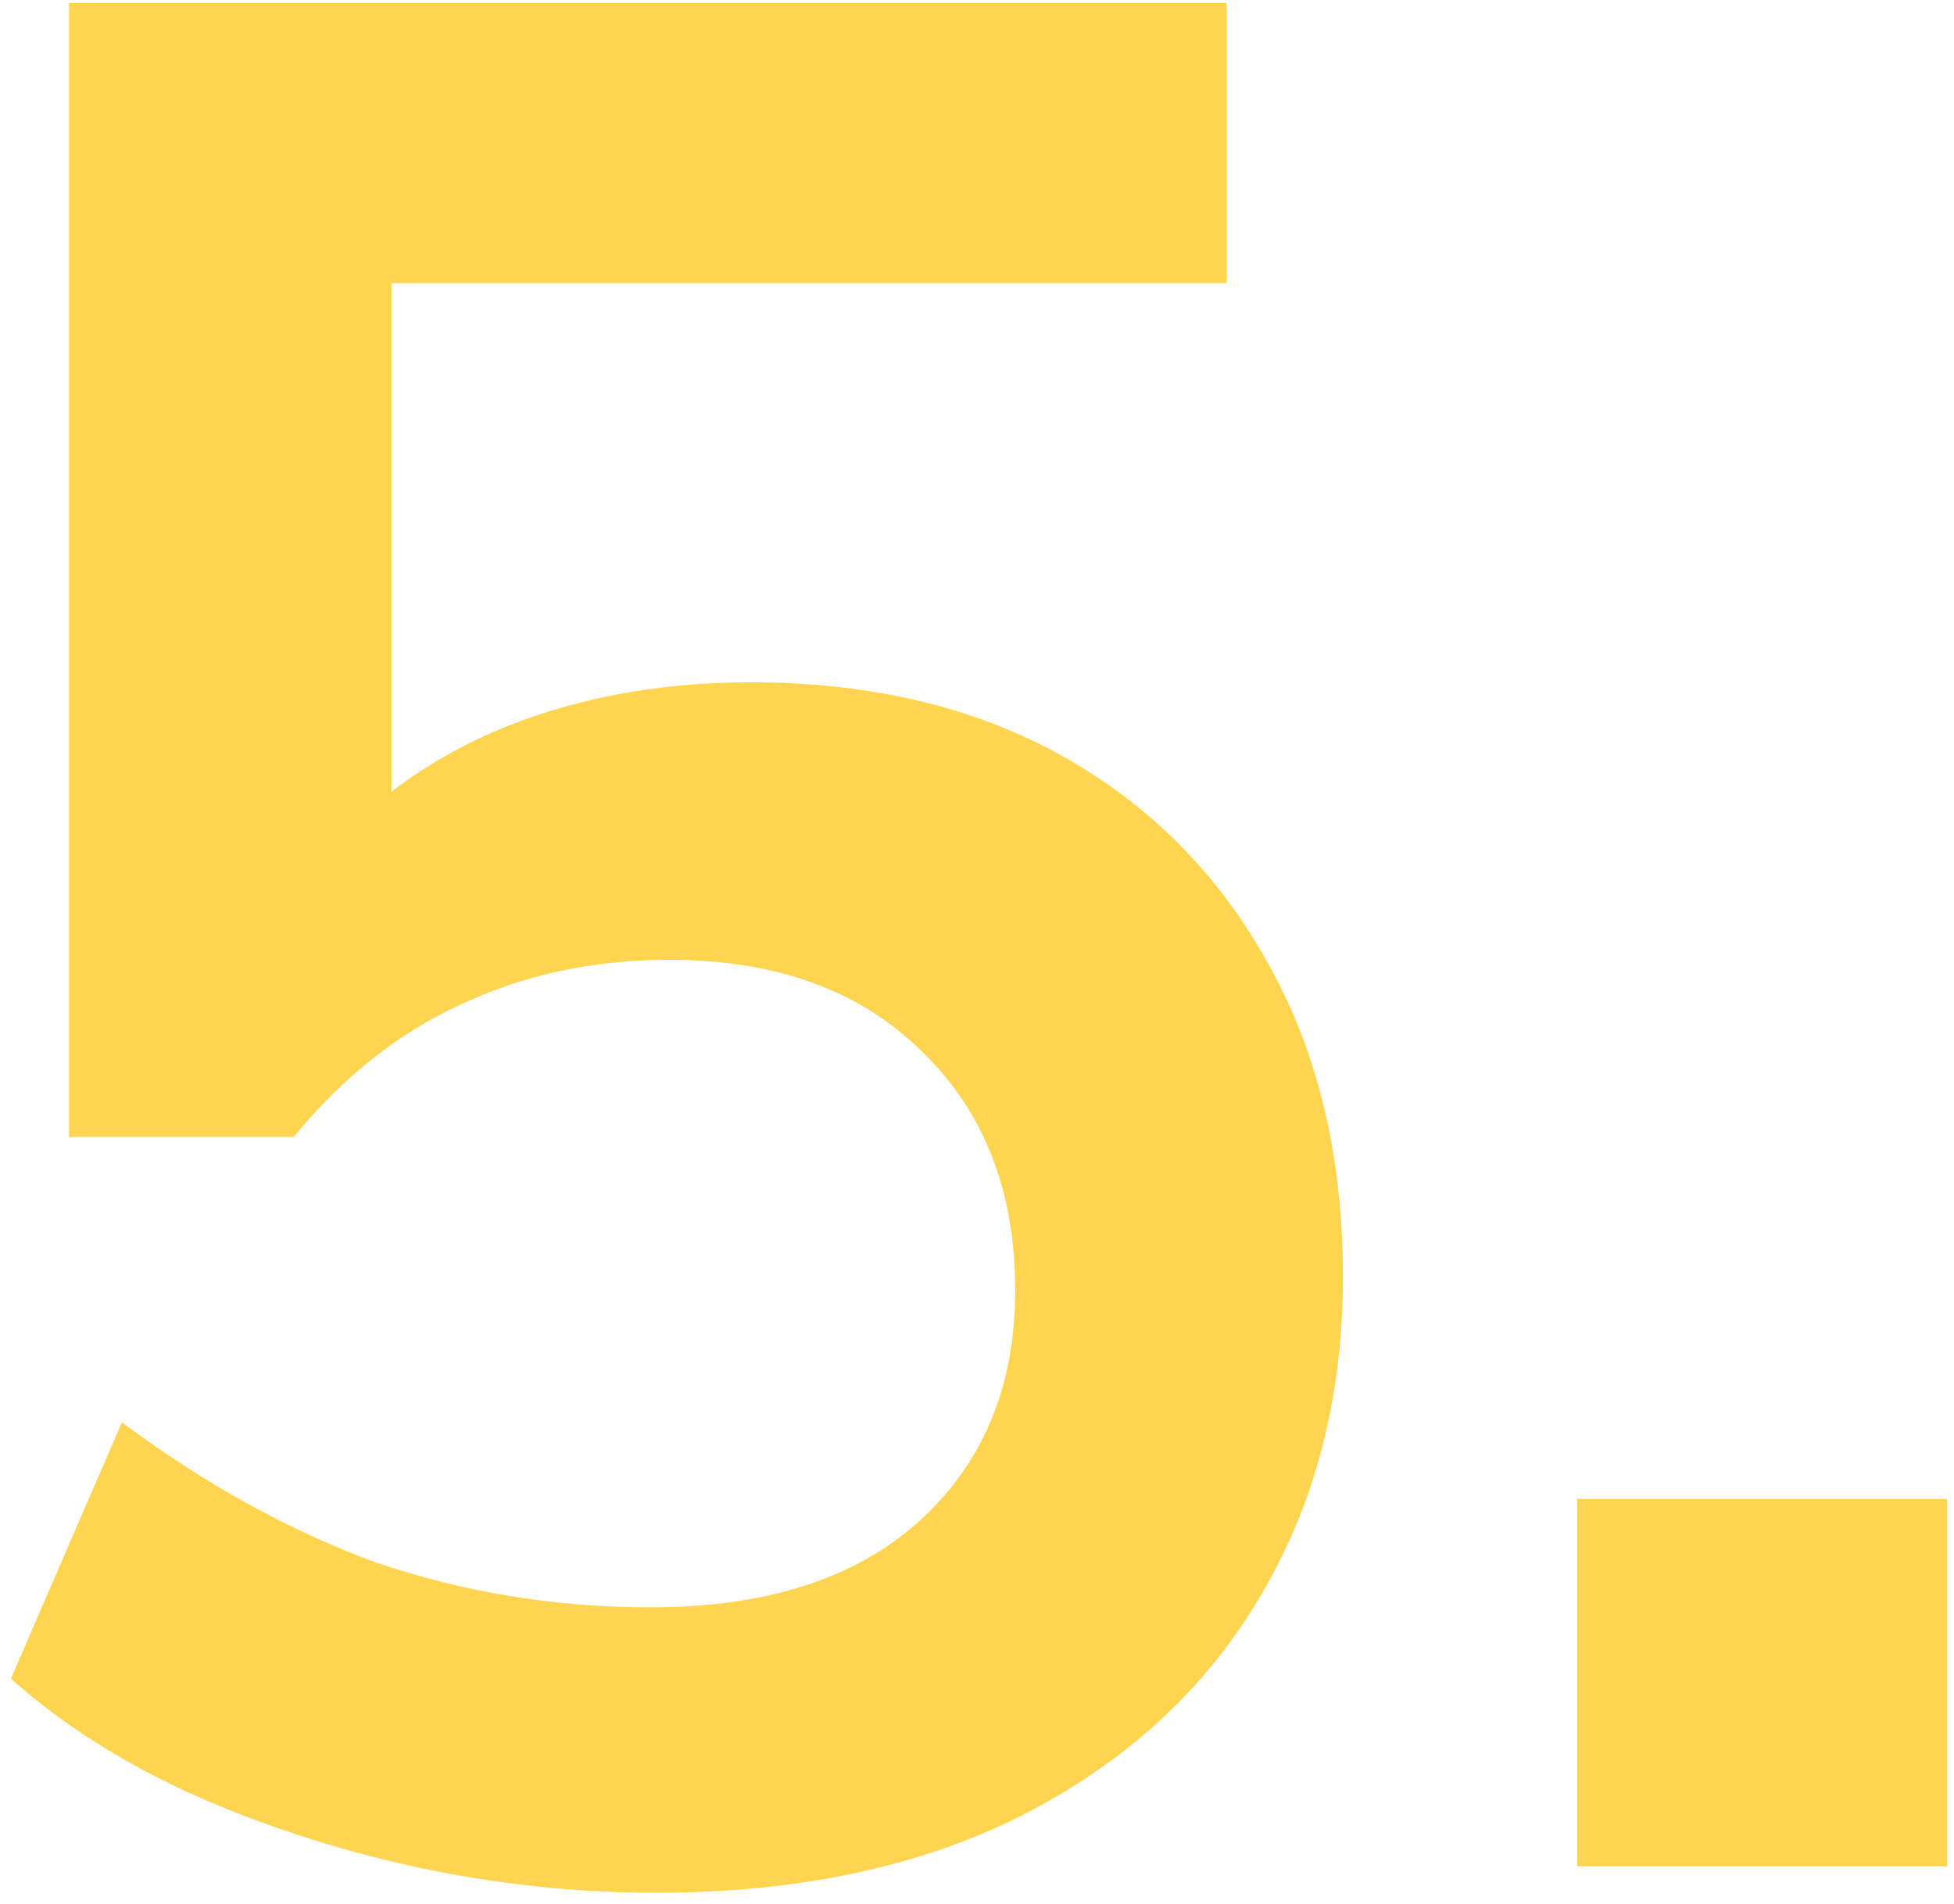
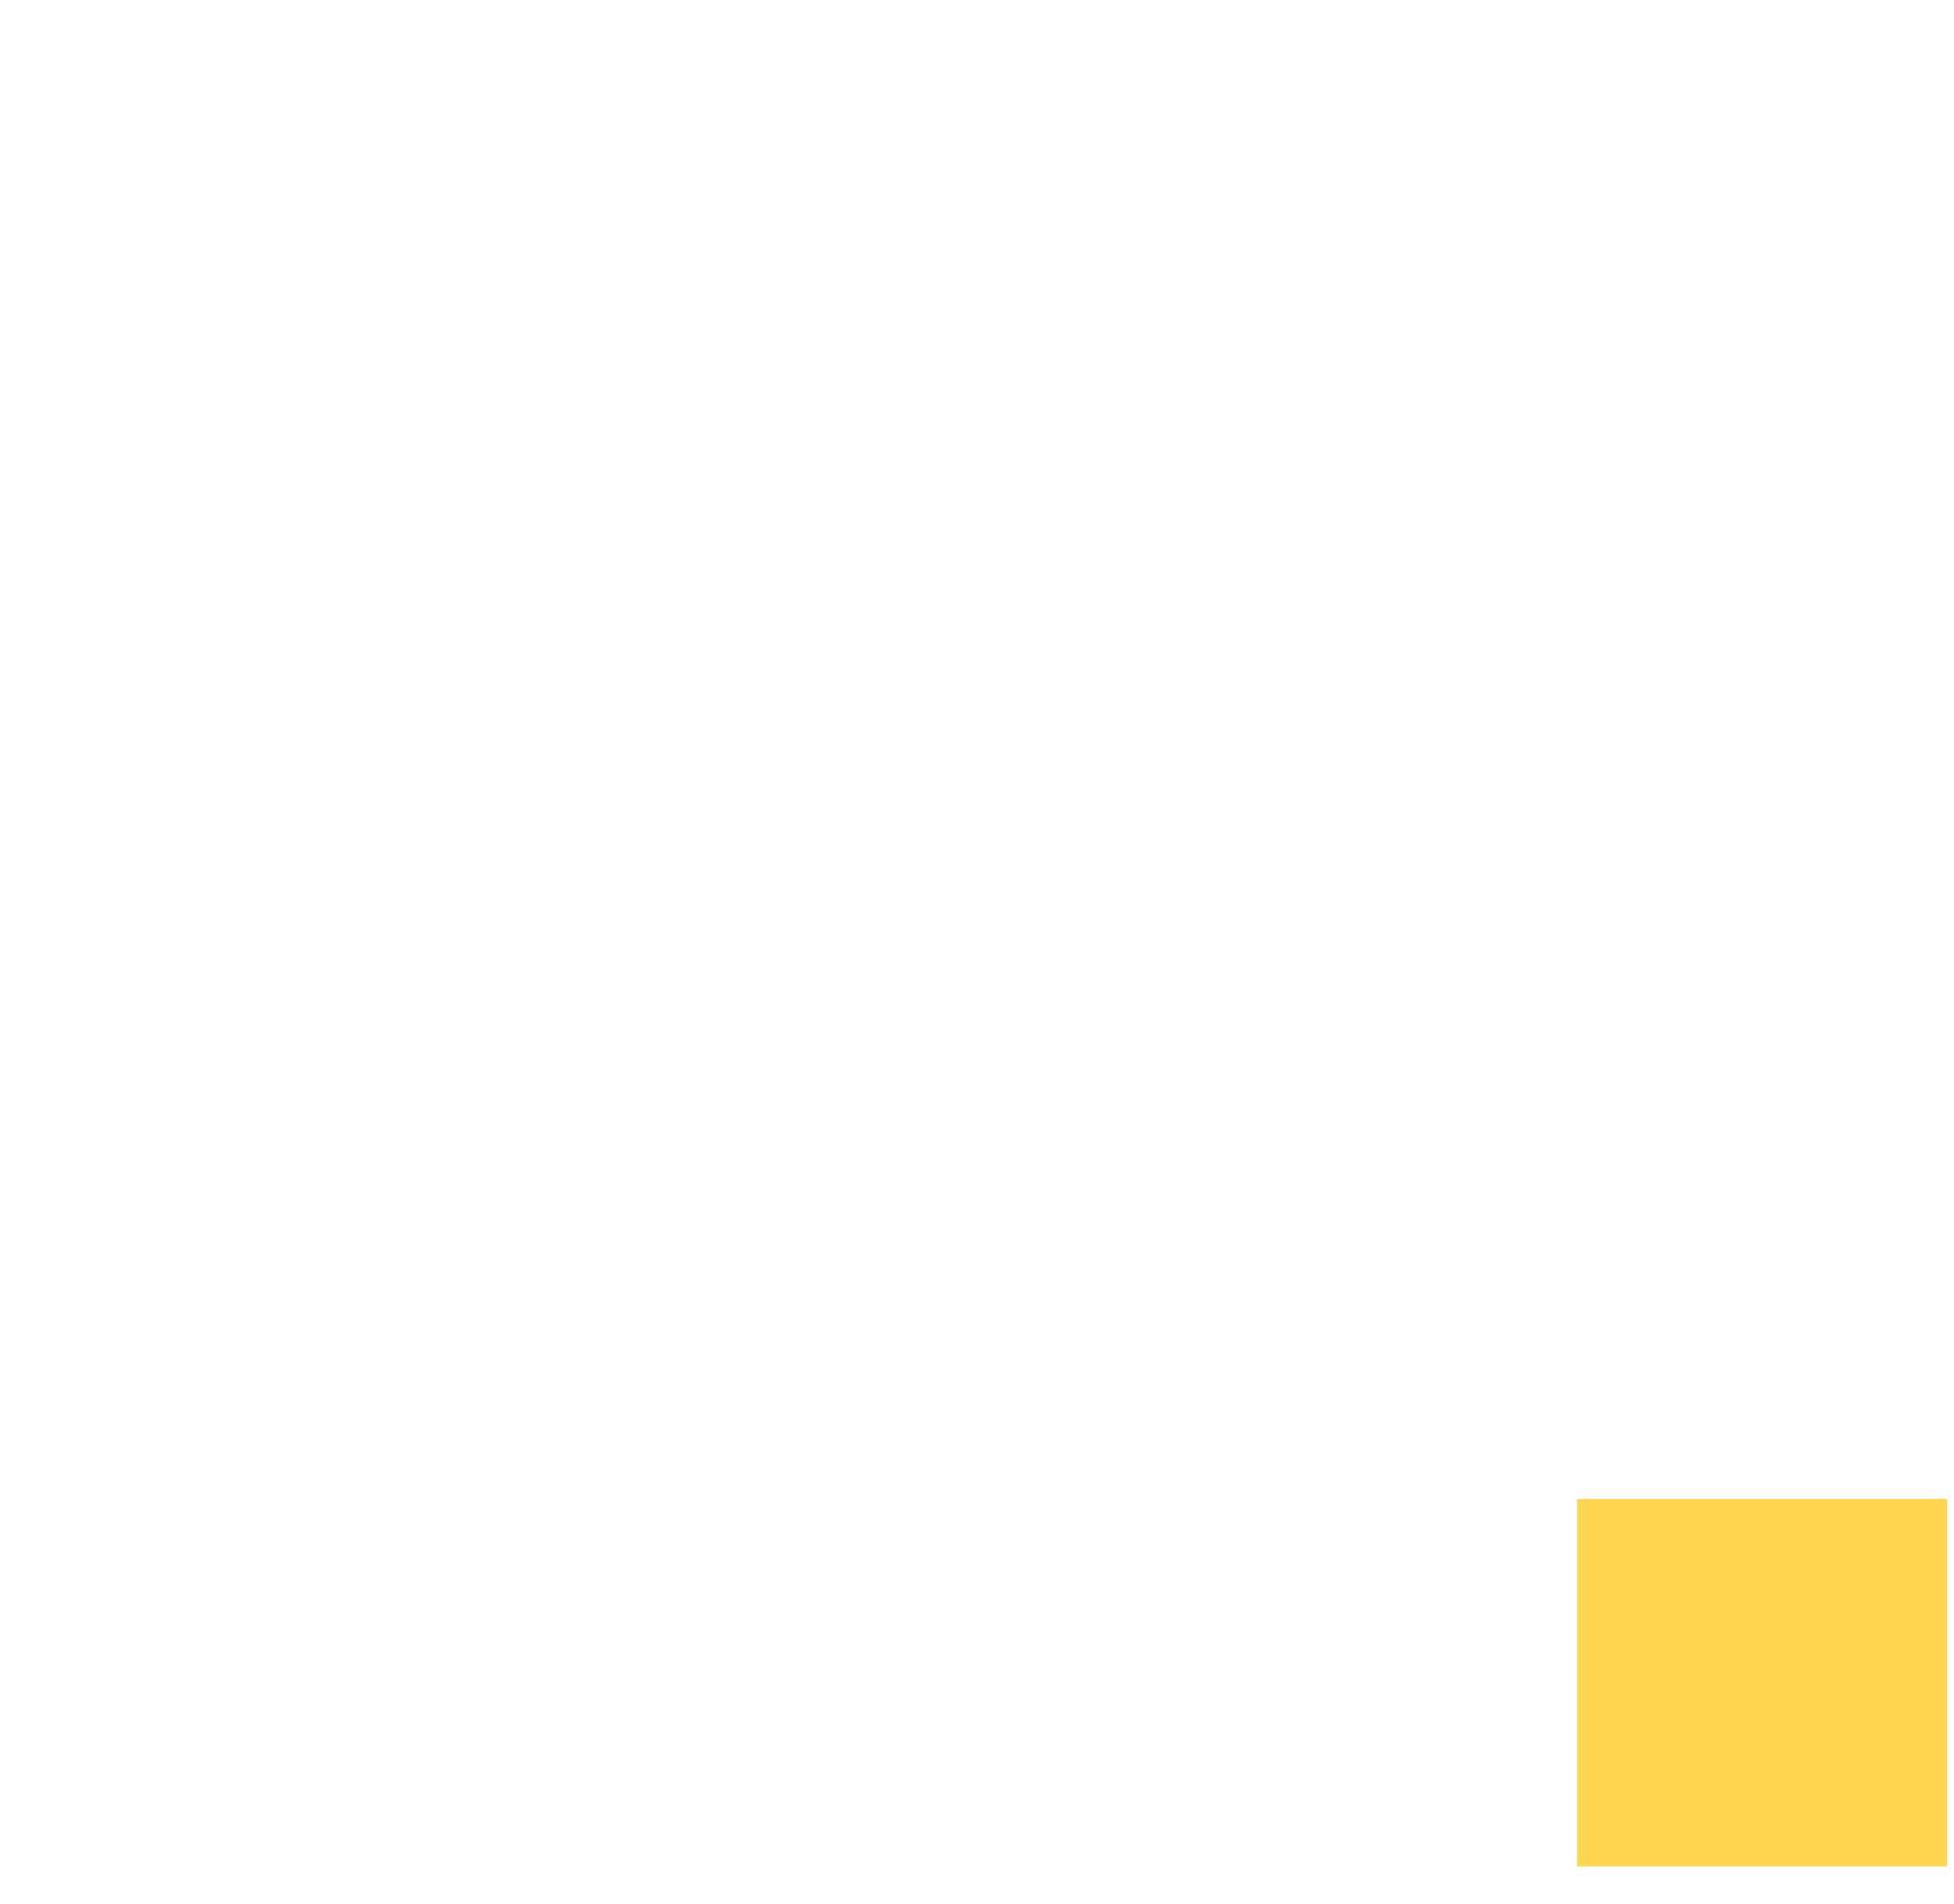
<svg xmlns="http://www.w3.org/2000/svg" width="156" height="152" viewBox="0 0 156 152" fill="none">
-   <path d="M52.355 151.11C45.884 151.11 39.414 150.407 32.943 149C26.613 147.593 20.635 145.624 15.008 143.092C9.522 140.56 4.81 137.536 0.871 134.019L9.733 113.552C16.344 118.475 23.096 122.203 29.989 124.735C37.022 127.126 44.337 128.322 51.933 128.322C61.076 128.322 68.18 126.071 73.244 121.57C78.449 116.928 81.051 110.739 81.051 103.002C81.051 95.125 78.589 88.795 73.666 84.012C68.743 79.089 61.991 76.627 53.41 76.627C47.361 76.627 41.805 77.823 36.741 80.214C31.818 82.465 27.387 85.981 23.448 90.764H5.513V0.245H97.931V22.611H31.255V69.875H24.714C28.371 64.952 33.224 61.154 39.273 58.481C45.462 55.809 52.355 54.472 59.951 54.472C69.516 54.472 77.816 56.441 84.849 60.38C91.882 64.319 97.368 69.875 101.307 77.049C105.246 84.082 107.215 92.382 107.215 101.947C107.215 111.653 104.964 120.234 100.463 127.689C96.102 135.004 89.772 140.771 81.473 144.991C73.314 149.07 63.608 151.11 52.355 151.11Z" fill="#FFD550" />
  <path d="M125.912 149V119.671H155.452V149H125.912Z" fill="#FFD550" />
</svg>